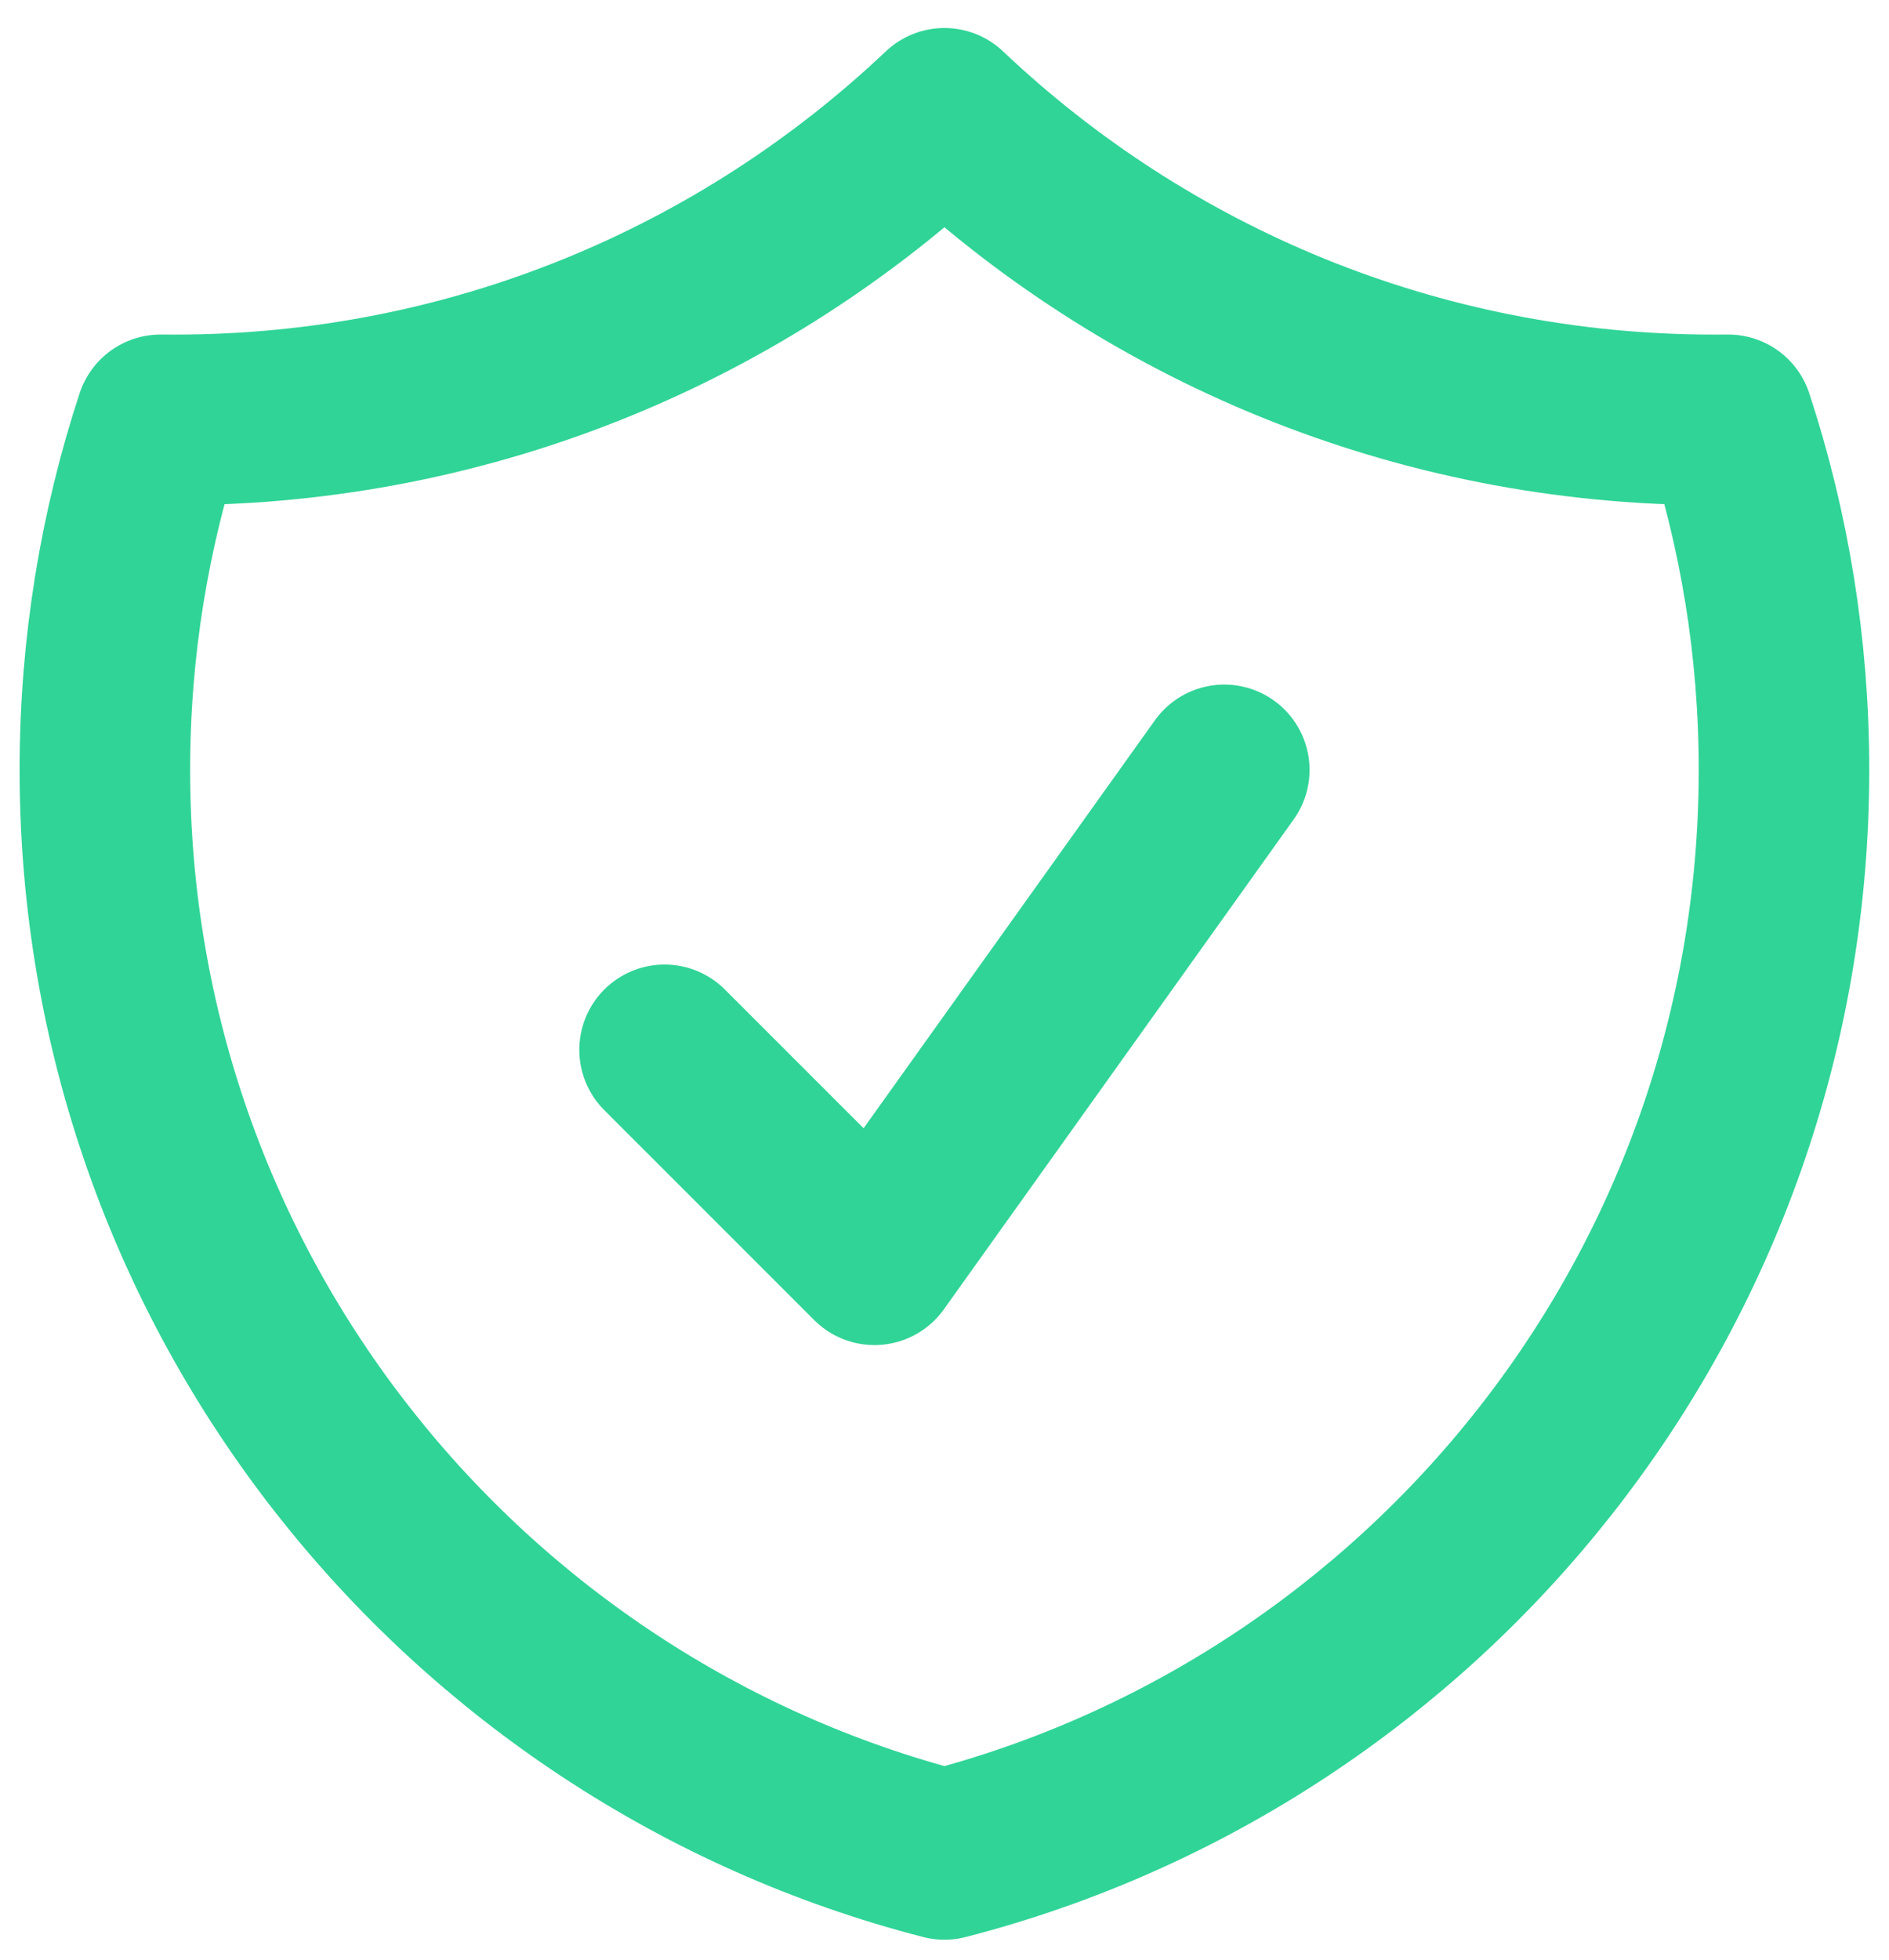
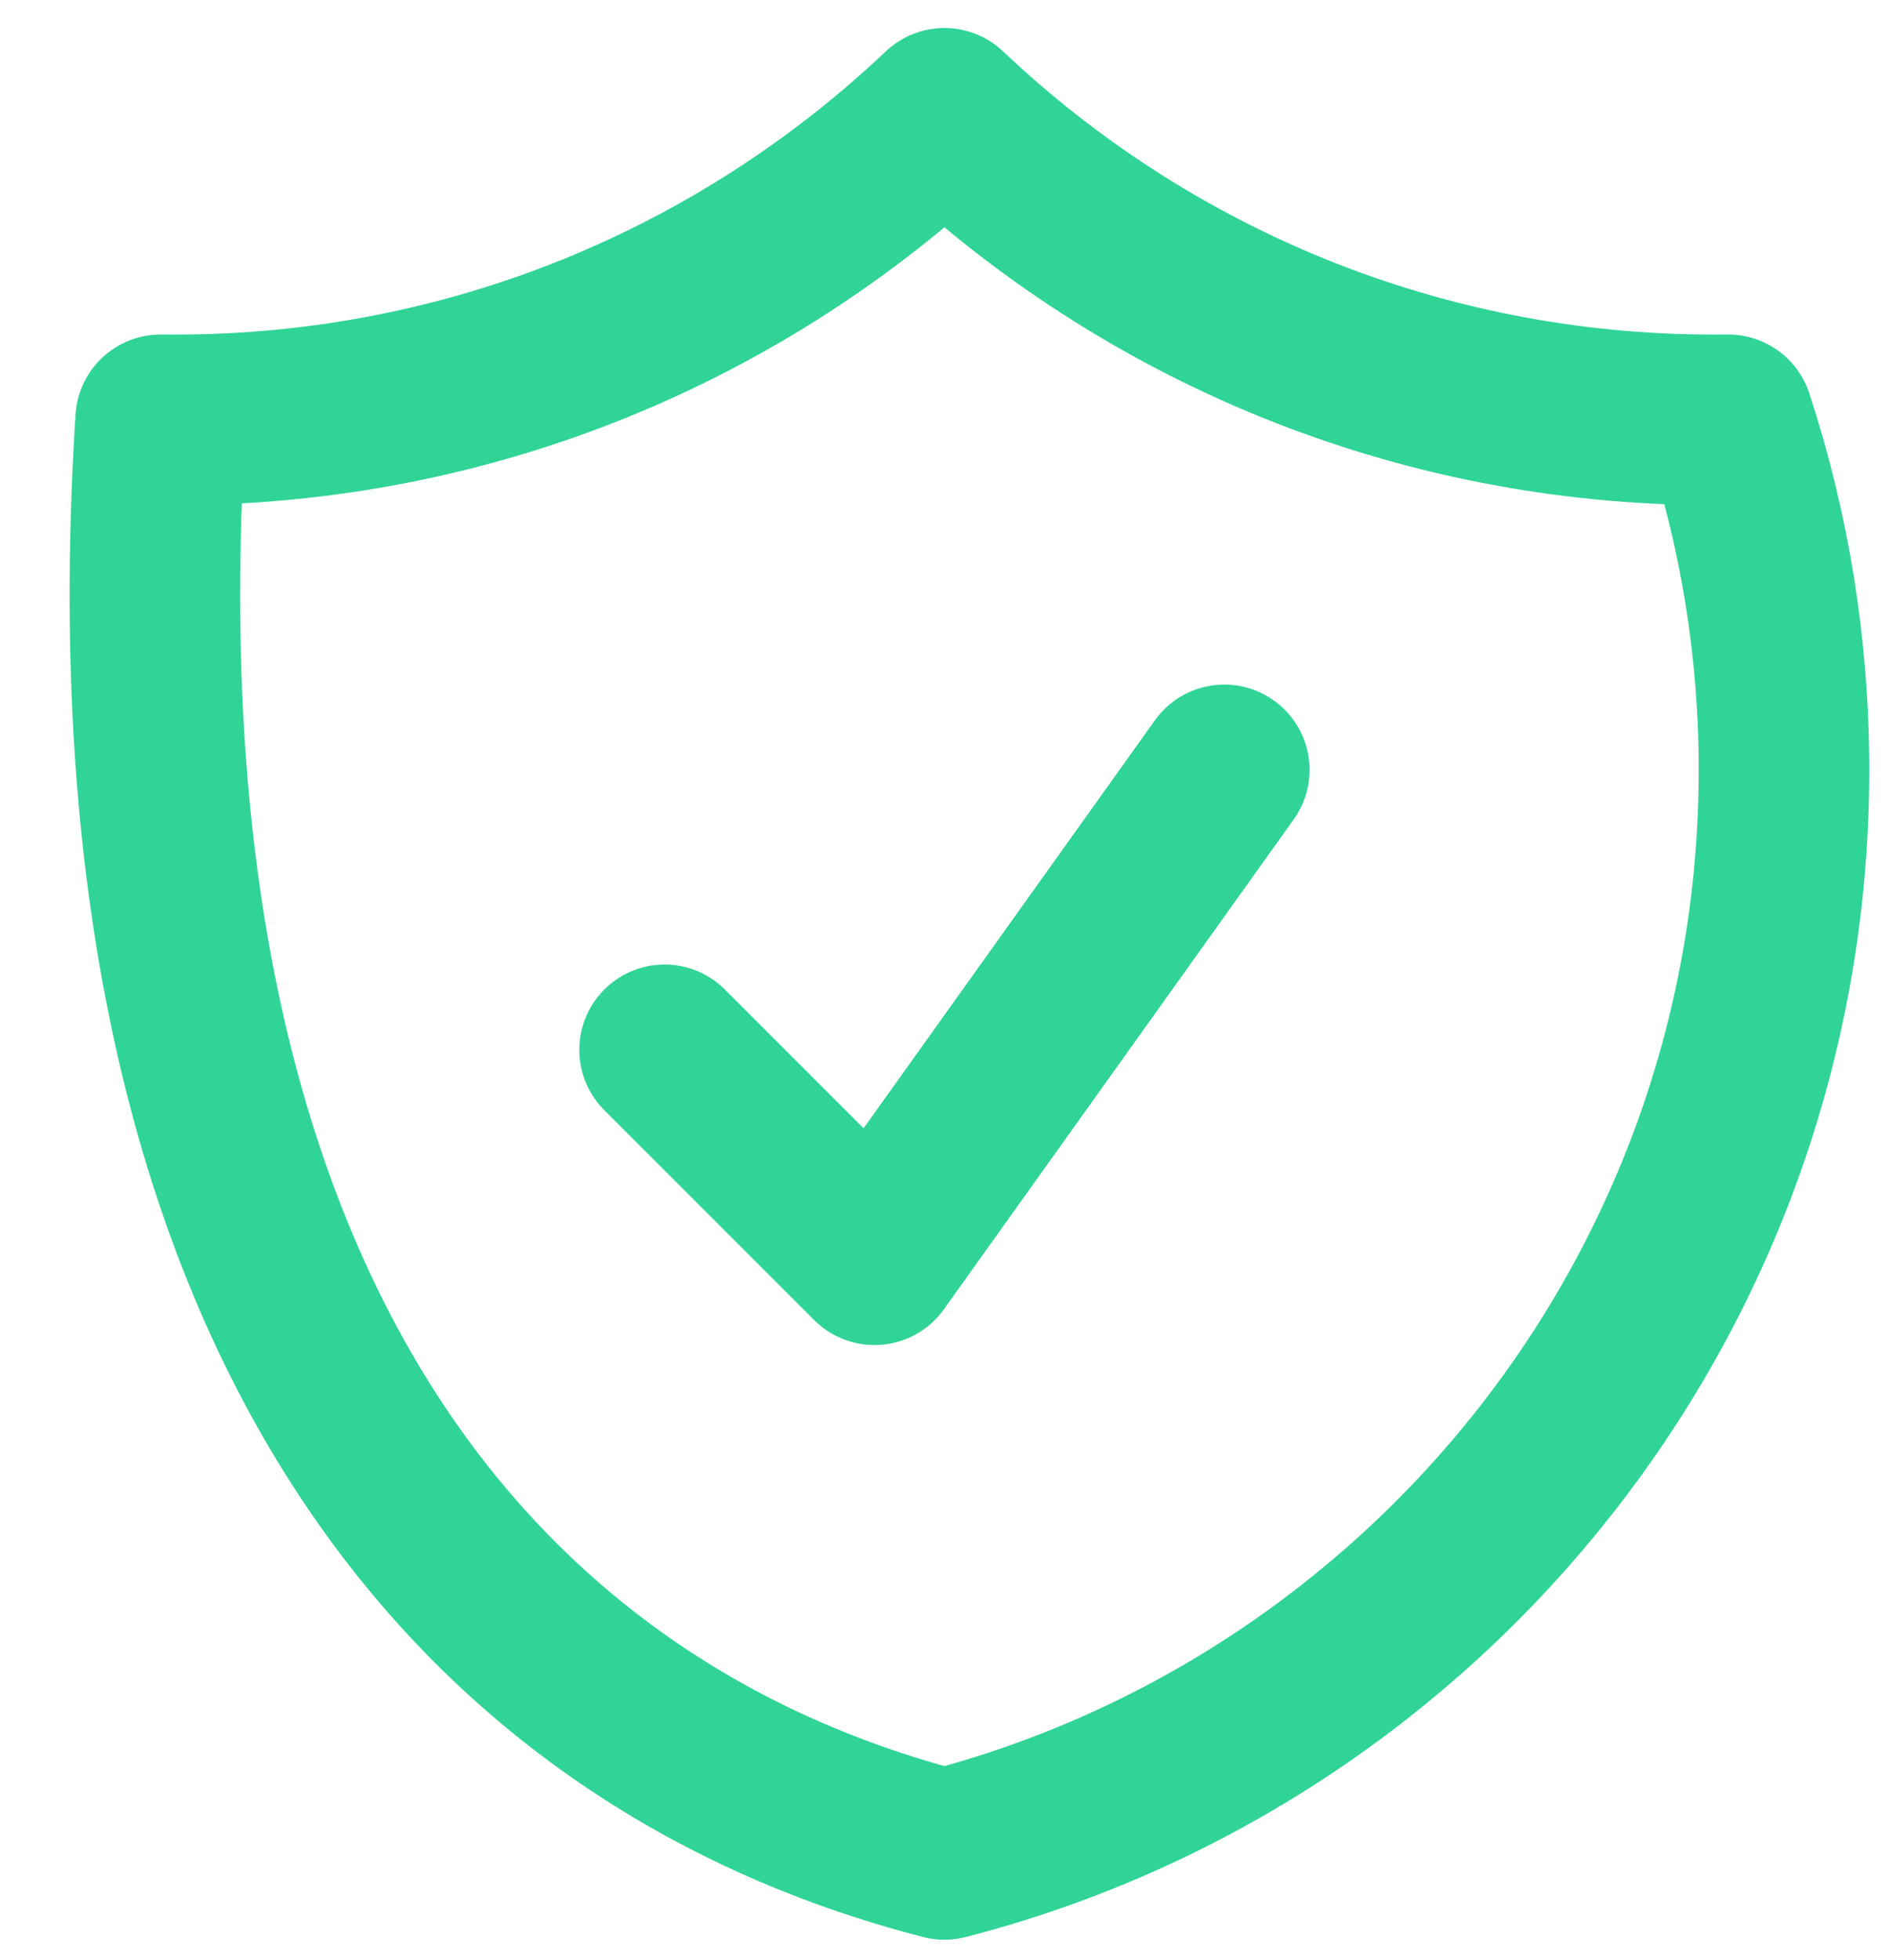
<svg xmlns="http://www.w3.org/2000/svg" width="54" height="56" viewBox="0 0 54 56" fill="none">
-   <path d="M18.998 30L24.998 35.999L34.998 22M26.998 3.238C21.263 8.669 13.52 11.999 4.998 11.999C4.863 11.999 4.727 11.999 4.592 11.997C3.558 15.144 2.998 18.506 2.998 22C2.998 36.91 13.196 49.439 26.998 52.992C40.8 49.439 50.998 36.91 50.998 22C50.998 18.506 50.438 15.144 49.404 11.997C49.269 11.999 49.133 11.999 48.998 11.999C40.476 11.999 32.733 8.669 26.998 3.238Z" stroke="#30D497" stroke-width="4.875" stroke-linecap="round" stroke-linejoin="round" />
+   <path d="M18.998 30L24.998 35.999L34.998 22M26.998 3.238C21.263 8.669 13.52 11.999 4.998 11.999C4.863 11.999 4.727 11.999 4.592 11.997C2.998 36.91 13.196 49.439 26.998 52.992C40.8 49.439 50.998 36.91 50.998 22C50.998 18.506 50.438 15.144 49.404 11.997C49.269 11.999 49.133 11.999 48.998 11.999C40.476 11.999 32.733 8.669 26.998 3.238Z" stroke="#30D497" stroke-width="4.875" stroke-linecap="round" stroke-linejoin="round" />
</svg>